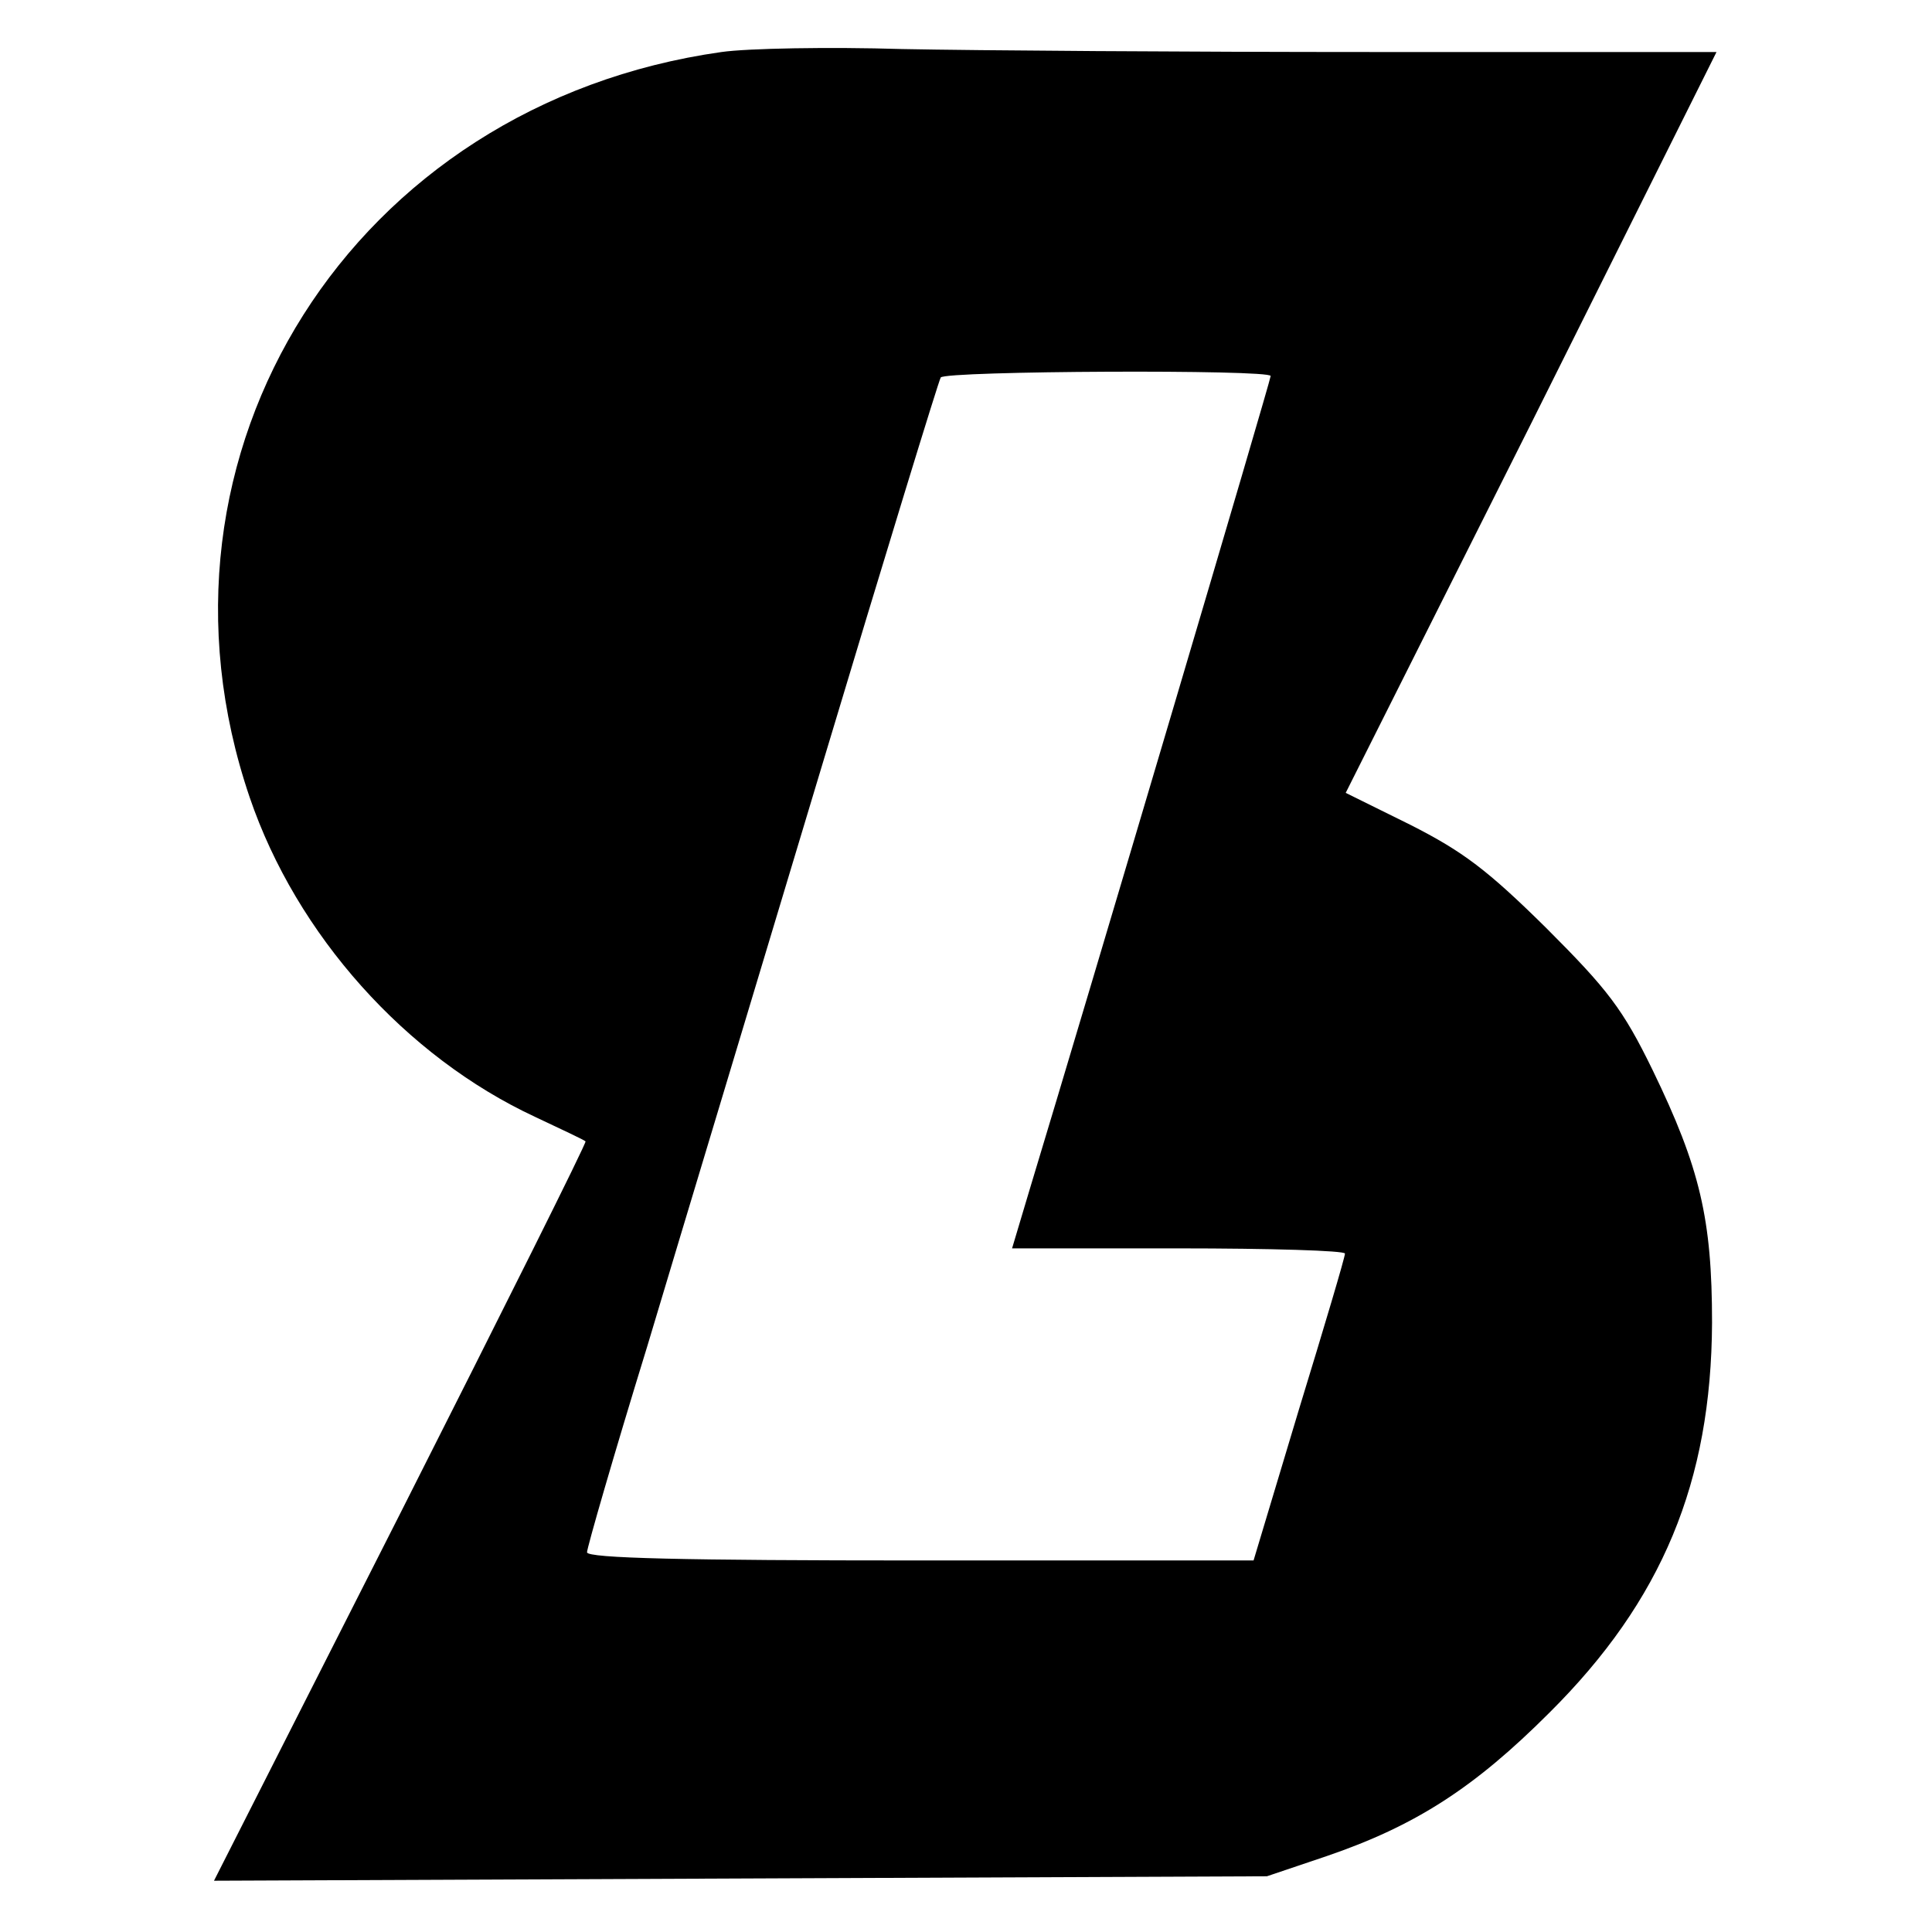
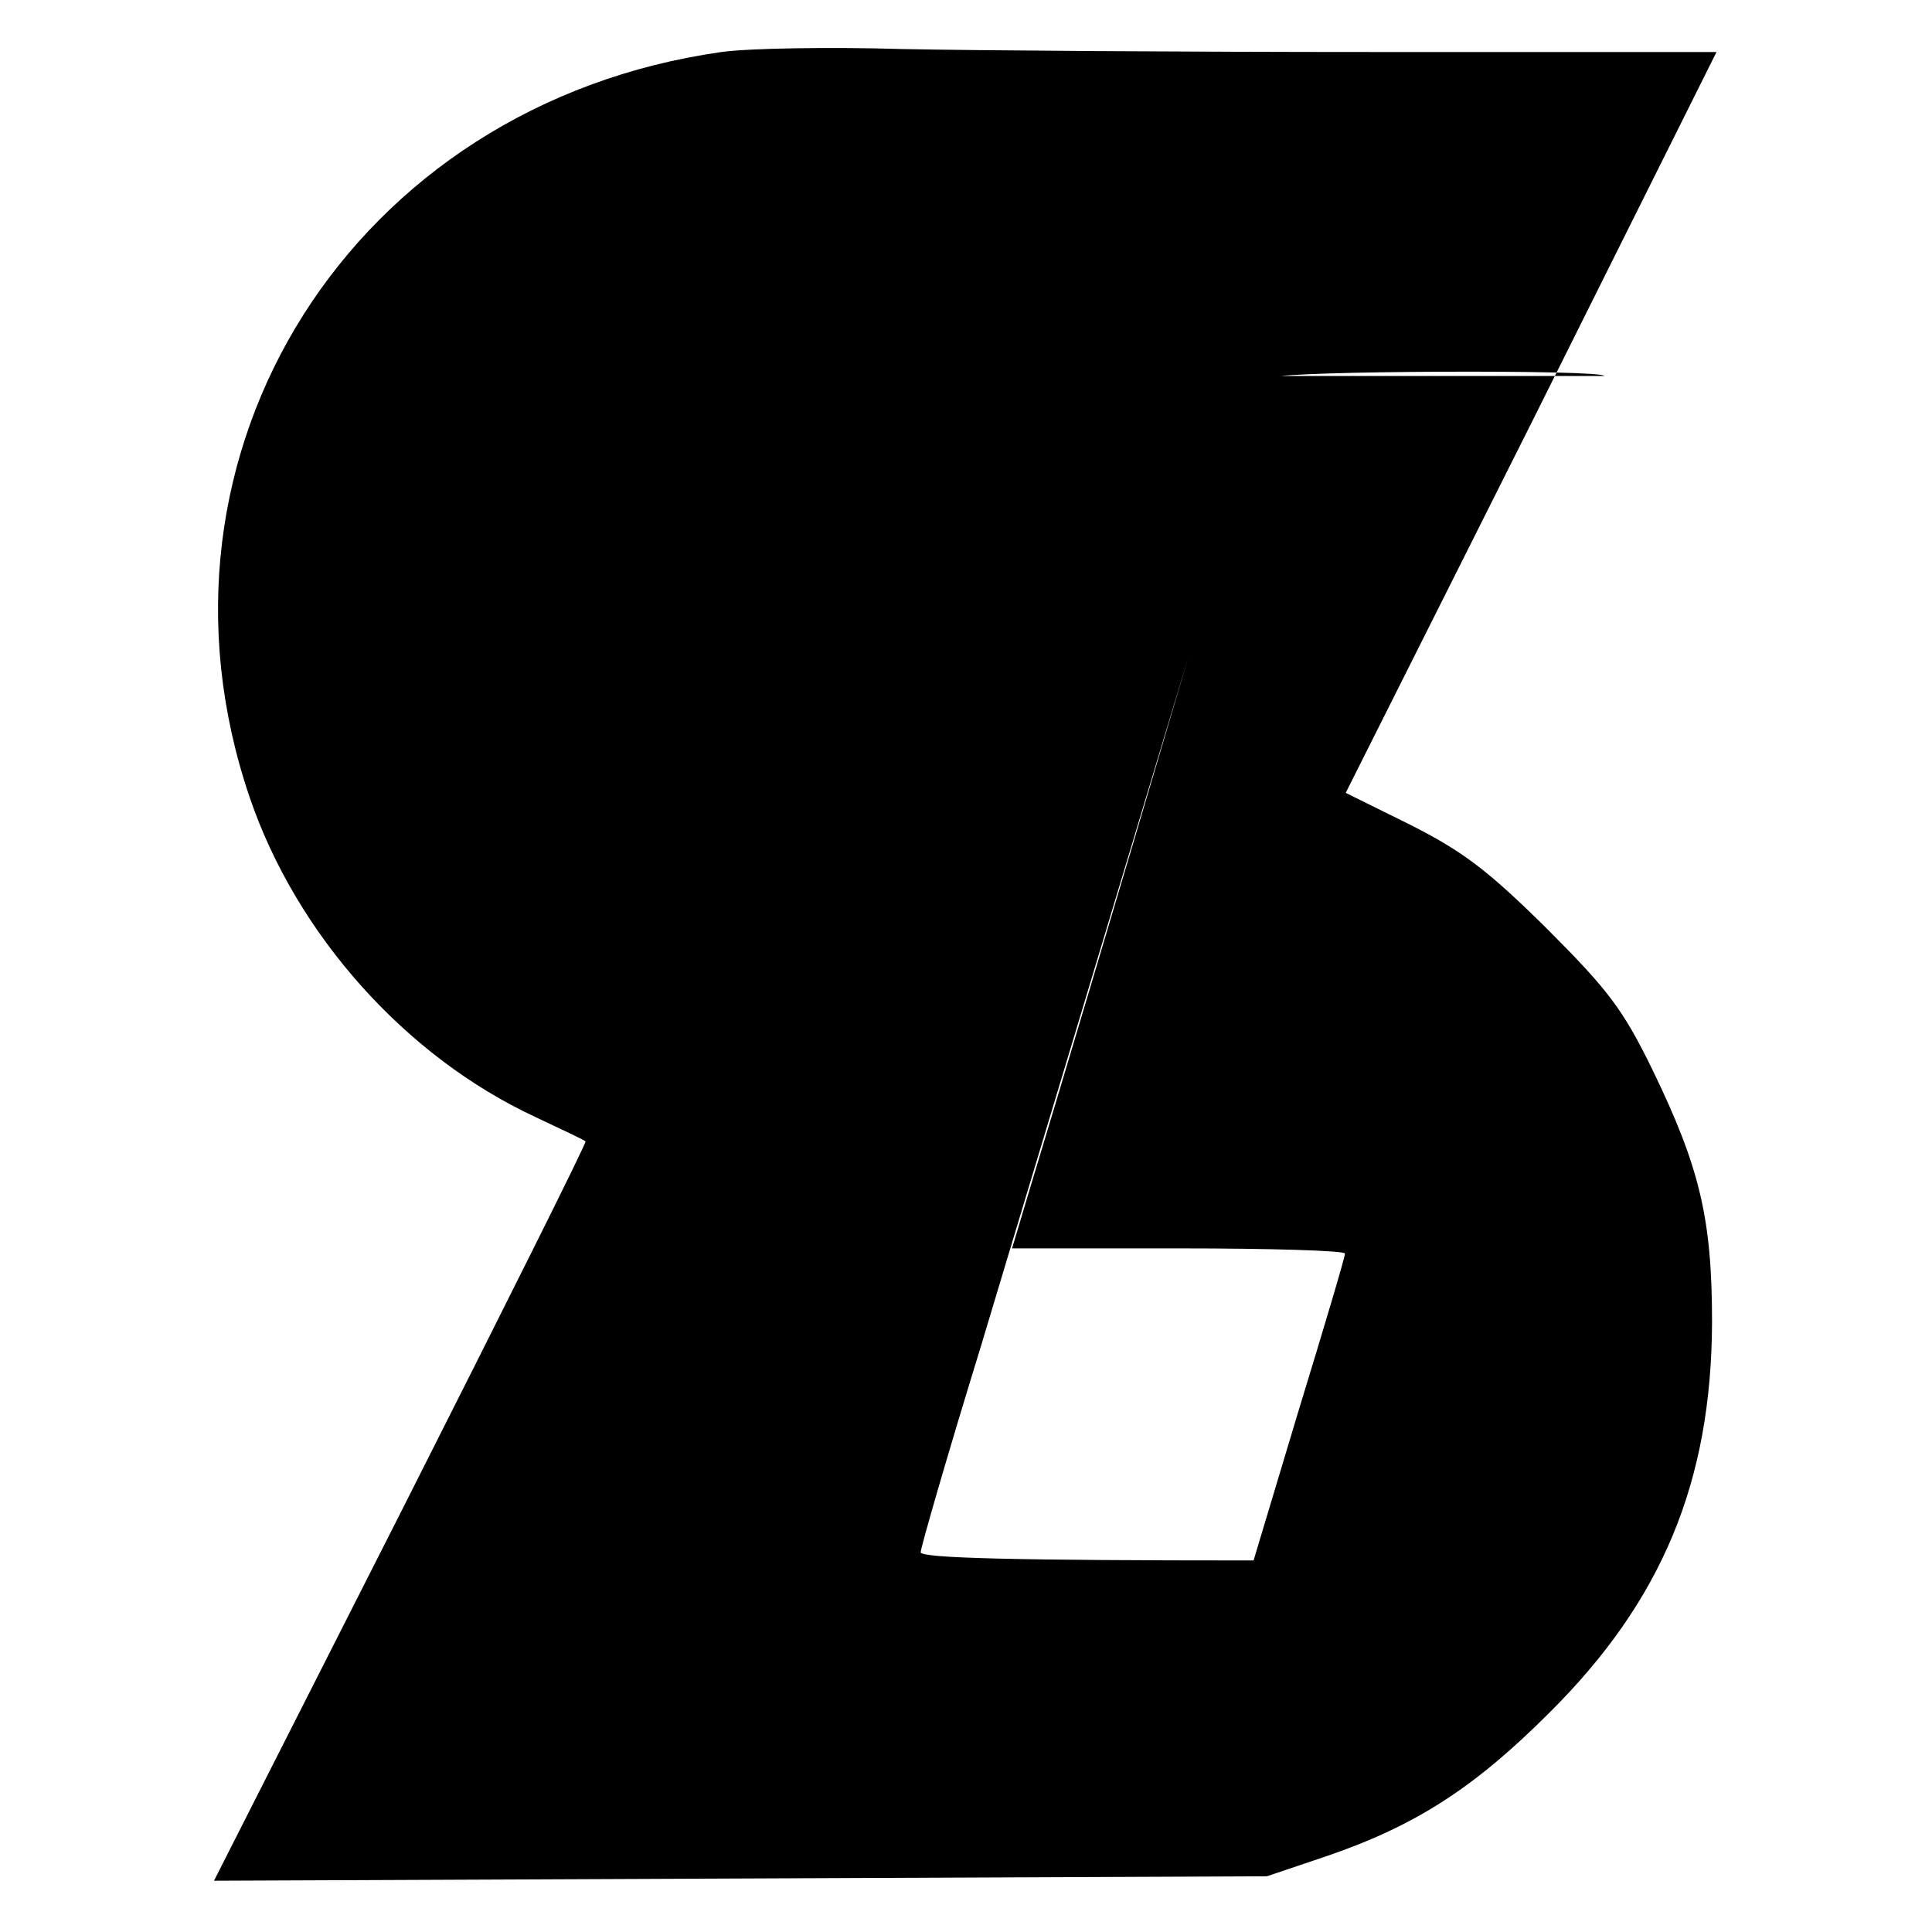
<svg xmlns="http://www.w3.org/2000/svg" version="1" width="346.667" height="346.667" viewBox="0 0 260 260">
-   <path d="M97.1 7c-49.6 7-79.3 53.9-63.5 100.3 6.3 18.5 21 34.9 38.4 43 3.6 1.7 6.6 3.1 6.8 3.3.2.1-11 22.5-24.8 49.8l-25.2 49.7 70.9-.3 70.8-.3 8-2.7c12-4.1 19.9-9.2 30-19.3 15.2-15.1 21.8-31.1 21.9-52.5 0-13.9-1.6-20.8-8-34-4-8.2-6-10.8-14.3-19.1-7.9-7.8-11.2-10.3-18.3-13.9l-8.7-4.3 25-49.8L231 7h-45.8c-25.3 0-53.9-.2-63.8-.4-9.8-.3-20.8-.1-24.3.4zM171 50.6c0 .6-24.5 83.3-32.5 109.7l-2.3 7.7h22.4c12.3 0 22.4.3 22.4.7 0 .5-2.8 9.9-6.2 21l-6.1 20.3h-44.9c-31.7 0-44.8-.3-44.8-1.1 0-.6 3.6-13.1 8.1-27.7 4.4-14.7 15-49.8 23.5-78.1 8.5-28.3 15.7-51.8 16-52.3.6-.9 44.4-1.1 44.4-.2z" />
+   <path d="M97.1 7c-49.6 7-79.3 53.9-63.5 100.3 6.3 18.5 21 34.9 38.4 43 3.6 1.7 6.6 3.1 6.8 3.3.2.1-11 22.5-24.8 49.8l-25.2 49.7 70.9-.3 70.8-.3 8-2.7c12-4.1 19.9-9.2 30-19.3 15.2-15.1 21.8-31.1 21.9-52.5 0-13.9-1.6-20.8-8-34-4-8.2-6-10.8-14.3-19.1-7.9-7.8-11.2-10.3-18.3-13.9l-8.7-4.3 25-49.8L231 7h-45.8c-25.3 0-53.9-.2-63.8-.4-9.8-.3-20.8-.1-24.3.4zM171 50.6c0 .6-24.5 83.3-32.5 109.7l-2.3 7.7h22.4c12.3 0 22.4.3 22.4.7 0 .5-2.8 9.9-6.2 21l-6.1 20.3c-31.7 0-44.8-.3-44.8-1.1 0-.6 3.6-13.1 8.1-27.7 4.4-14.7 15-49.8 23.5-78.1 8.5-28.3 15.7-51.8 16-52.3.6-.9 44.4-1.1 44.4-.2z" />
</svg>